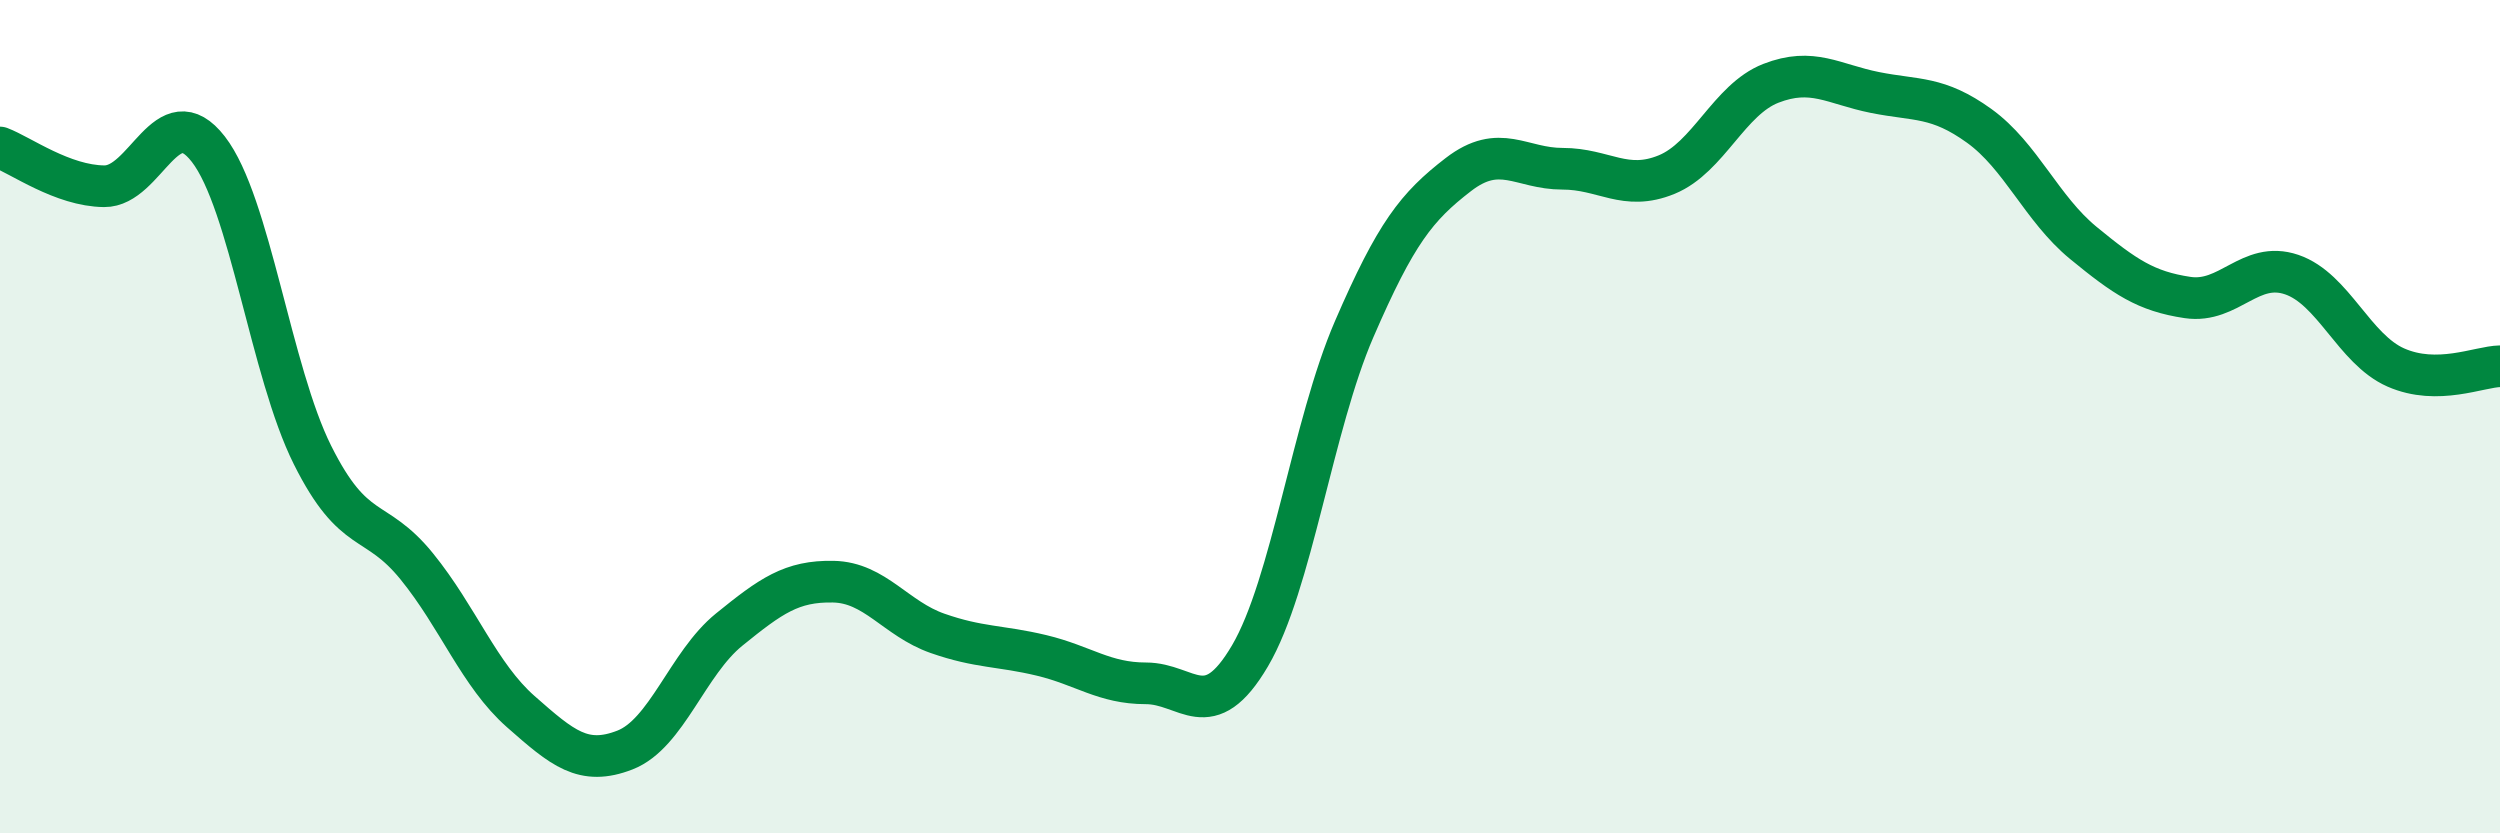
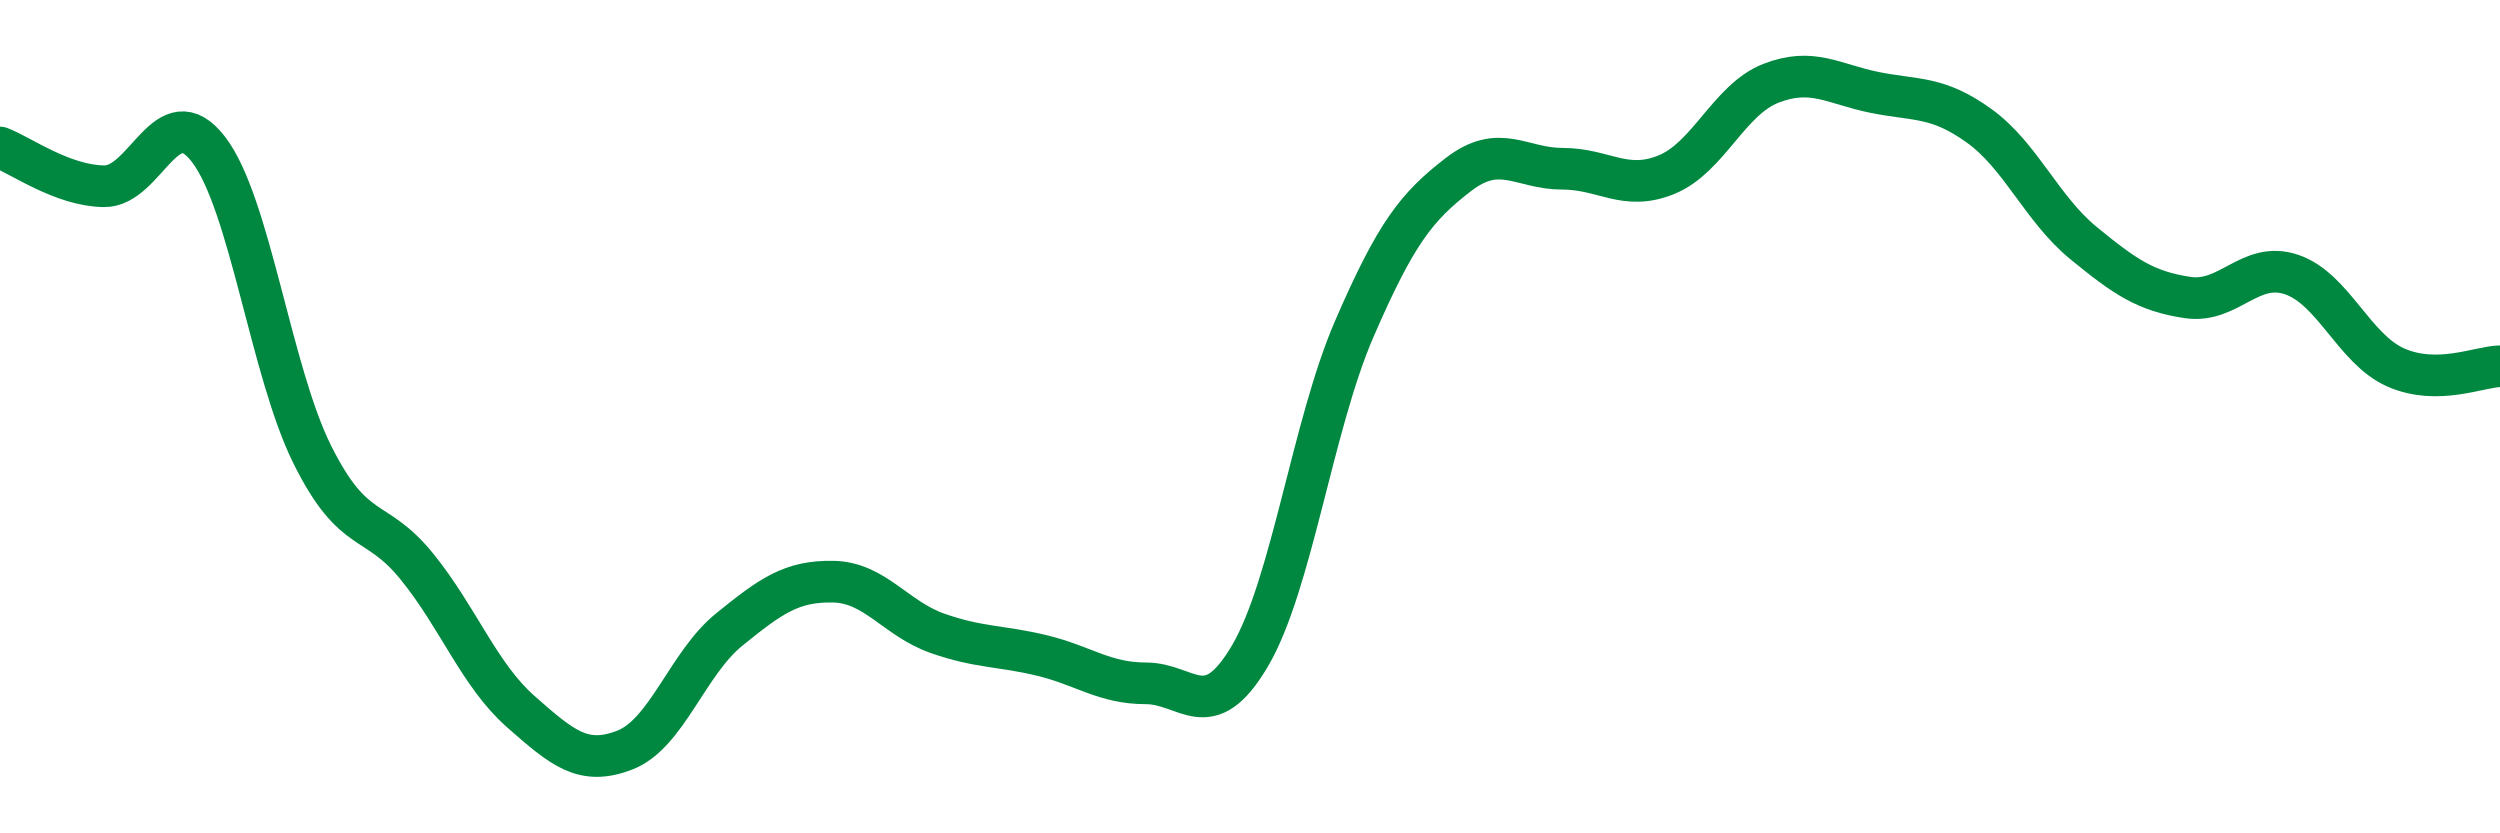
<svg xmlns="http://www.w3.org/2000/svg" width="60" height="20" viewBox="0 0 60 20">
-   <path d="M 0,3.54 C 0.5,3.73 1.5,4.46 2.5,4.47 C 3.5,4.48 4,2.29 5,3.58 C 6,4.87 6.5,8.92 7.5,10.92 C 8.5,12.92 9,12.36 10,13.59 C 11,14.82 11.5,16.2 12.5,17.08 C 13.5,17.96 14,18.39 15,18 C 16,17.61 16.5,15.92 17.5,15.11 C 18.5,14.3 19,13.94 20,13.96 C 21,13.98 21.5,14.85 22.5,15.2 C 23.5,15.55 24,15.49 25,15.73 C 26,15.97 26.5,16.4 27.5,16.4 C 28.5,16.4 29,17.44 30,15.74 C 31,14.04 31.5,10.21 32.5,7.9 C 33.5,5.59 34,4.96 35,4.19 C 36,3.42 36.5,4.05 37.5,4.05 C 38.5,4.05 39,4.6 40,4.19 C 41,3.78 41.5,2.39 42.5,2 C 43.5,1.61 44,2.02 45,2.22 C 46,2.42 46.5,2.3 47.5,3.02 C 48.5,3.74 49,5.01 50,5.83 C 51,6.65 51.5,6.99 52.5,7.14 C 53.5,7.29 54,6.25 55,6.59 C 56,6.93 56.5,8.38 57.5,8.82 C 58.5,9.26 59.5,8.8 60,8.79L60 20L0 20Z" fill="#008740" opacity="0.1" stroke-linecap="round" stroke-linejoin="round" />
  <path d="M 0,3.54 C 0.5,3.73 1.5,4.46 2.5,4.47 C 3.5,4.48 4,2.29 5,3.58 C 6,4.87 6.5,8.92 7.5,10.92 C 8.5,12.92 9,12.36 10,13.59 C 11,14.82 11.5,16.2 12.5,17.08 C 13.5,17.96 14,18.39 15,18 C 16,17.61 16.5,15.92 17.5,15.11 C 18.5,14.3 19,13.94 20,13.96 C 21,13.98 21.5,14.85 22.5,15.2 C 23.5,15.55 24,15.49 25,15.73 C 26,15.97 26.5,16.4 27.5,16.4 C 28.5,16.4 29,17.44 30,15.74 C 31,14.04 31.5,10.21 32.5,7.9 C 33.5,5.59 34,4.96 35,4.19 C 36,3.42 36.5,4.05 37.5,4.05 C 38.5,4.05 39,4.6 40,4.19 C 41,3.78 41.5,2.39 42.5,2 C 43.5,1.61 44,2.02 45,2.22 C 46,2.42 46.5,2.3 47.5,3.02 C 48.5,3.74 49,5.01 50,5.83 C 51,6.65 51.5,6.99 52.5,7.14 C 53.5,7.29 54,6.25 55,6.59 C 56,6.93 56.5,8.38 57.5,8.82 C 58.5,9.26 59.5,8.8 60,8.79" stroke="#008740" stroke-width="1" fill="none" stroke-linecap="round" stroke-linejoin="round" />
</svg>